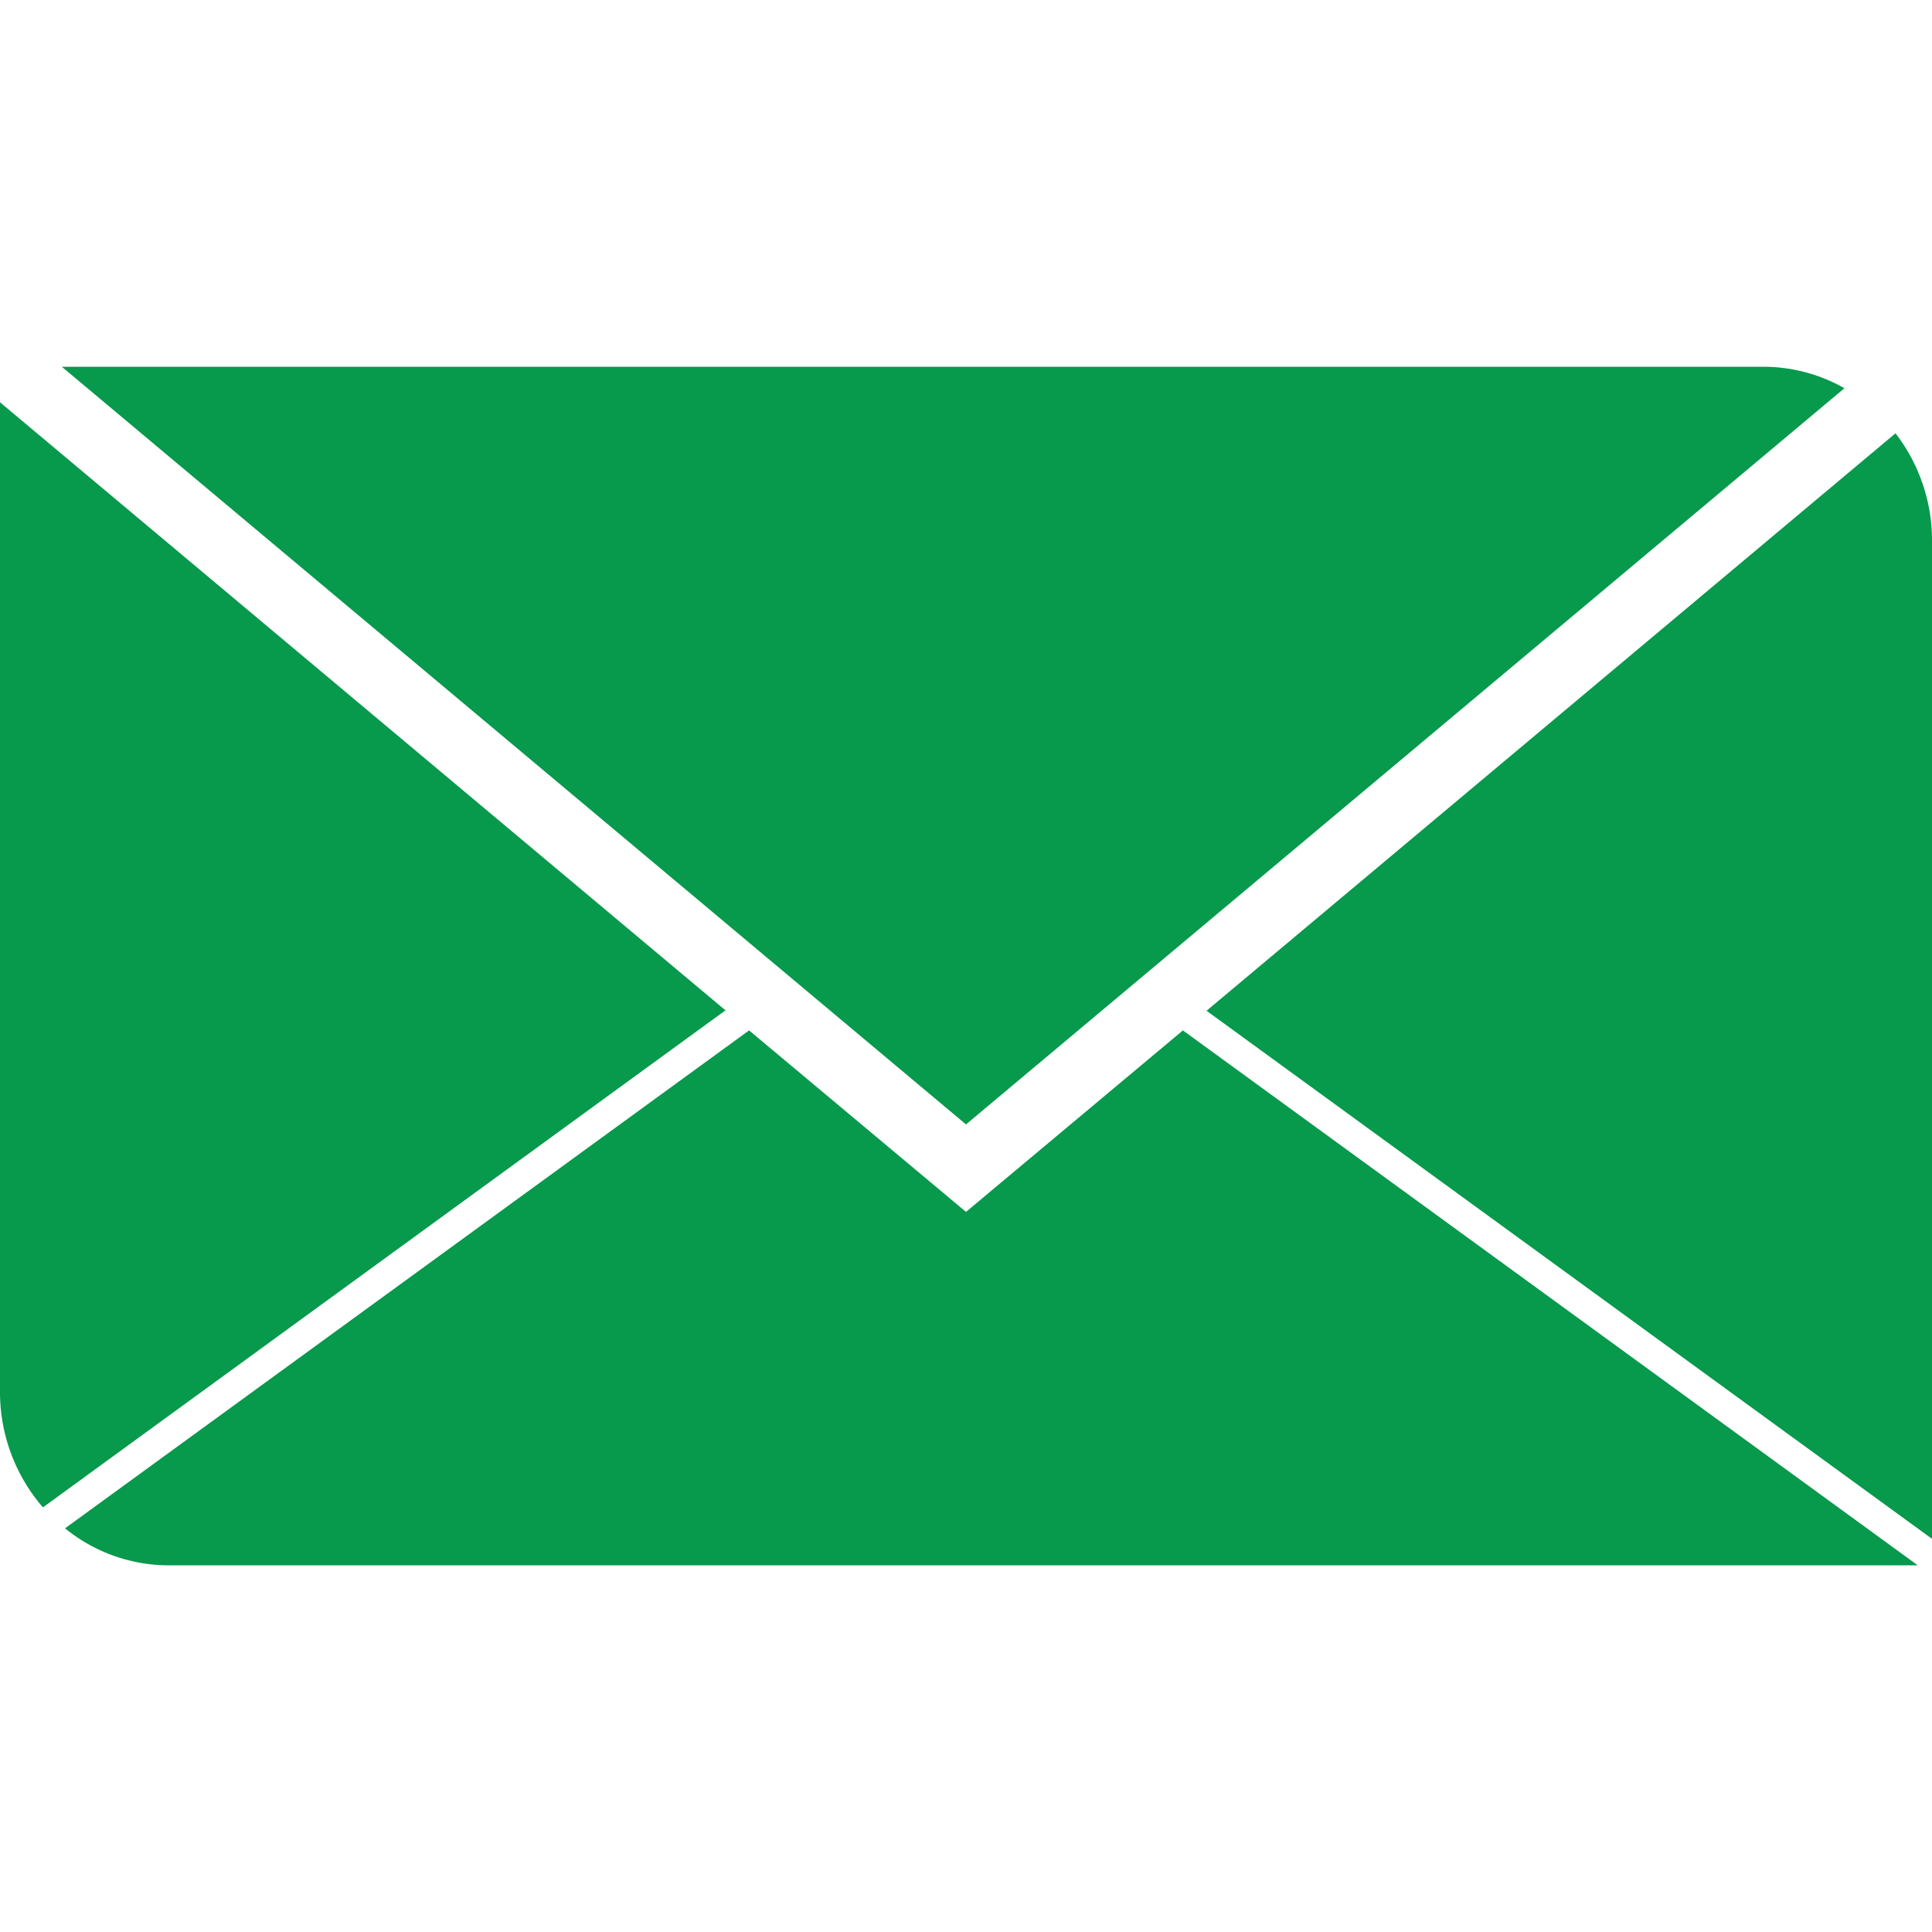
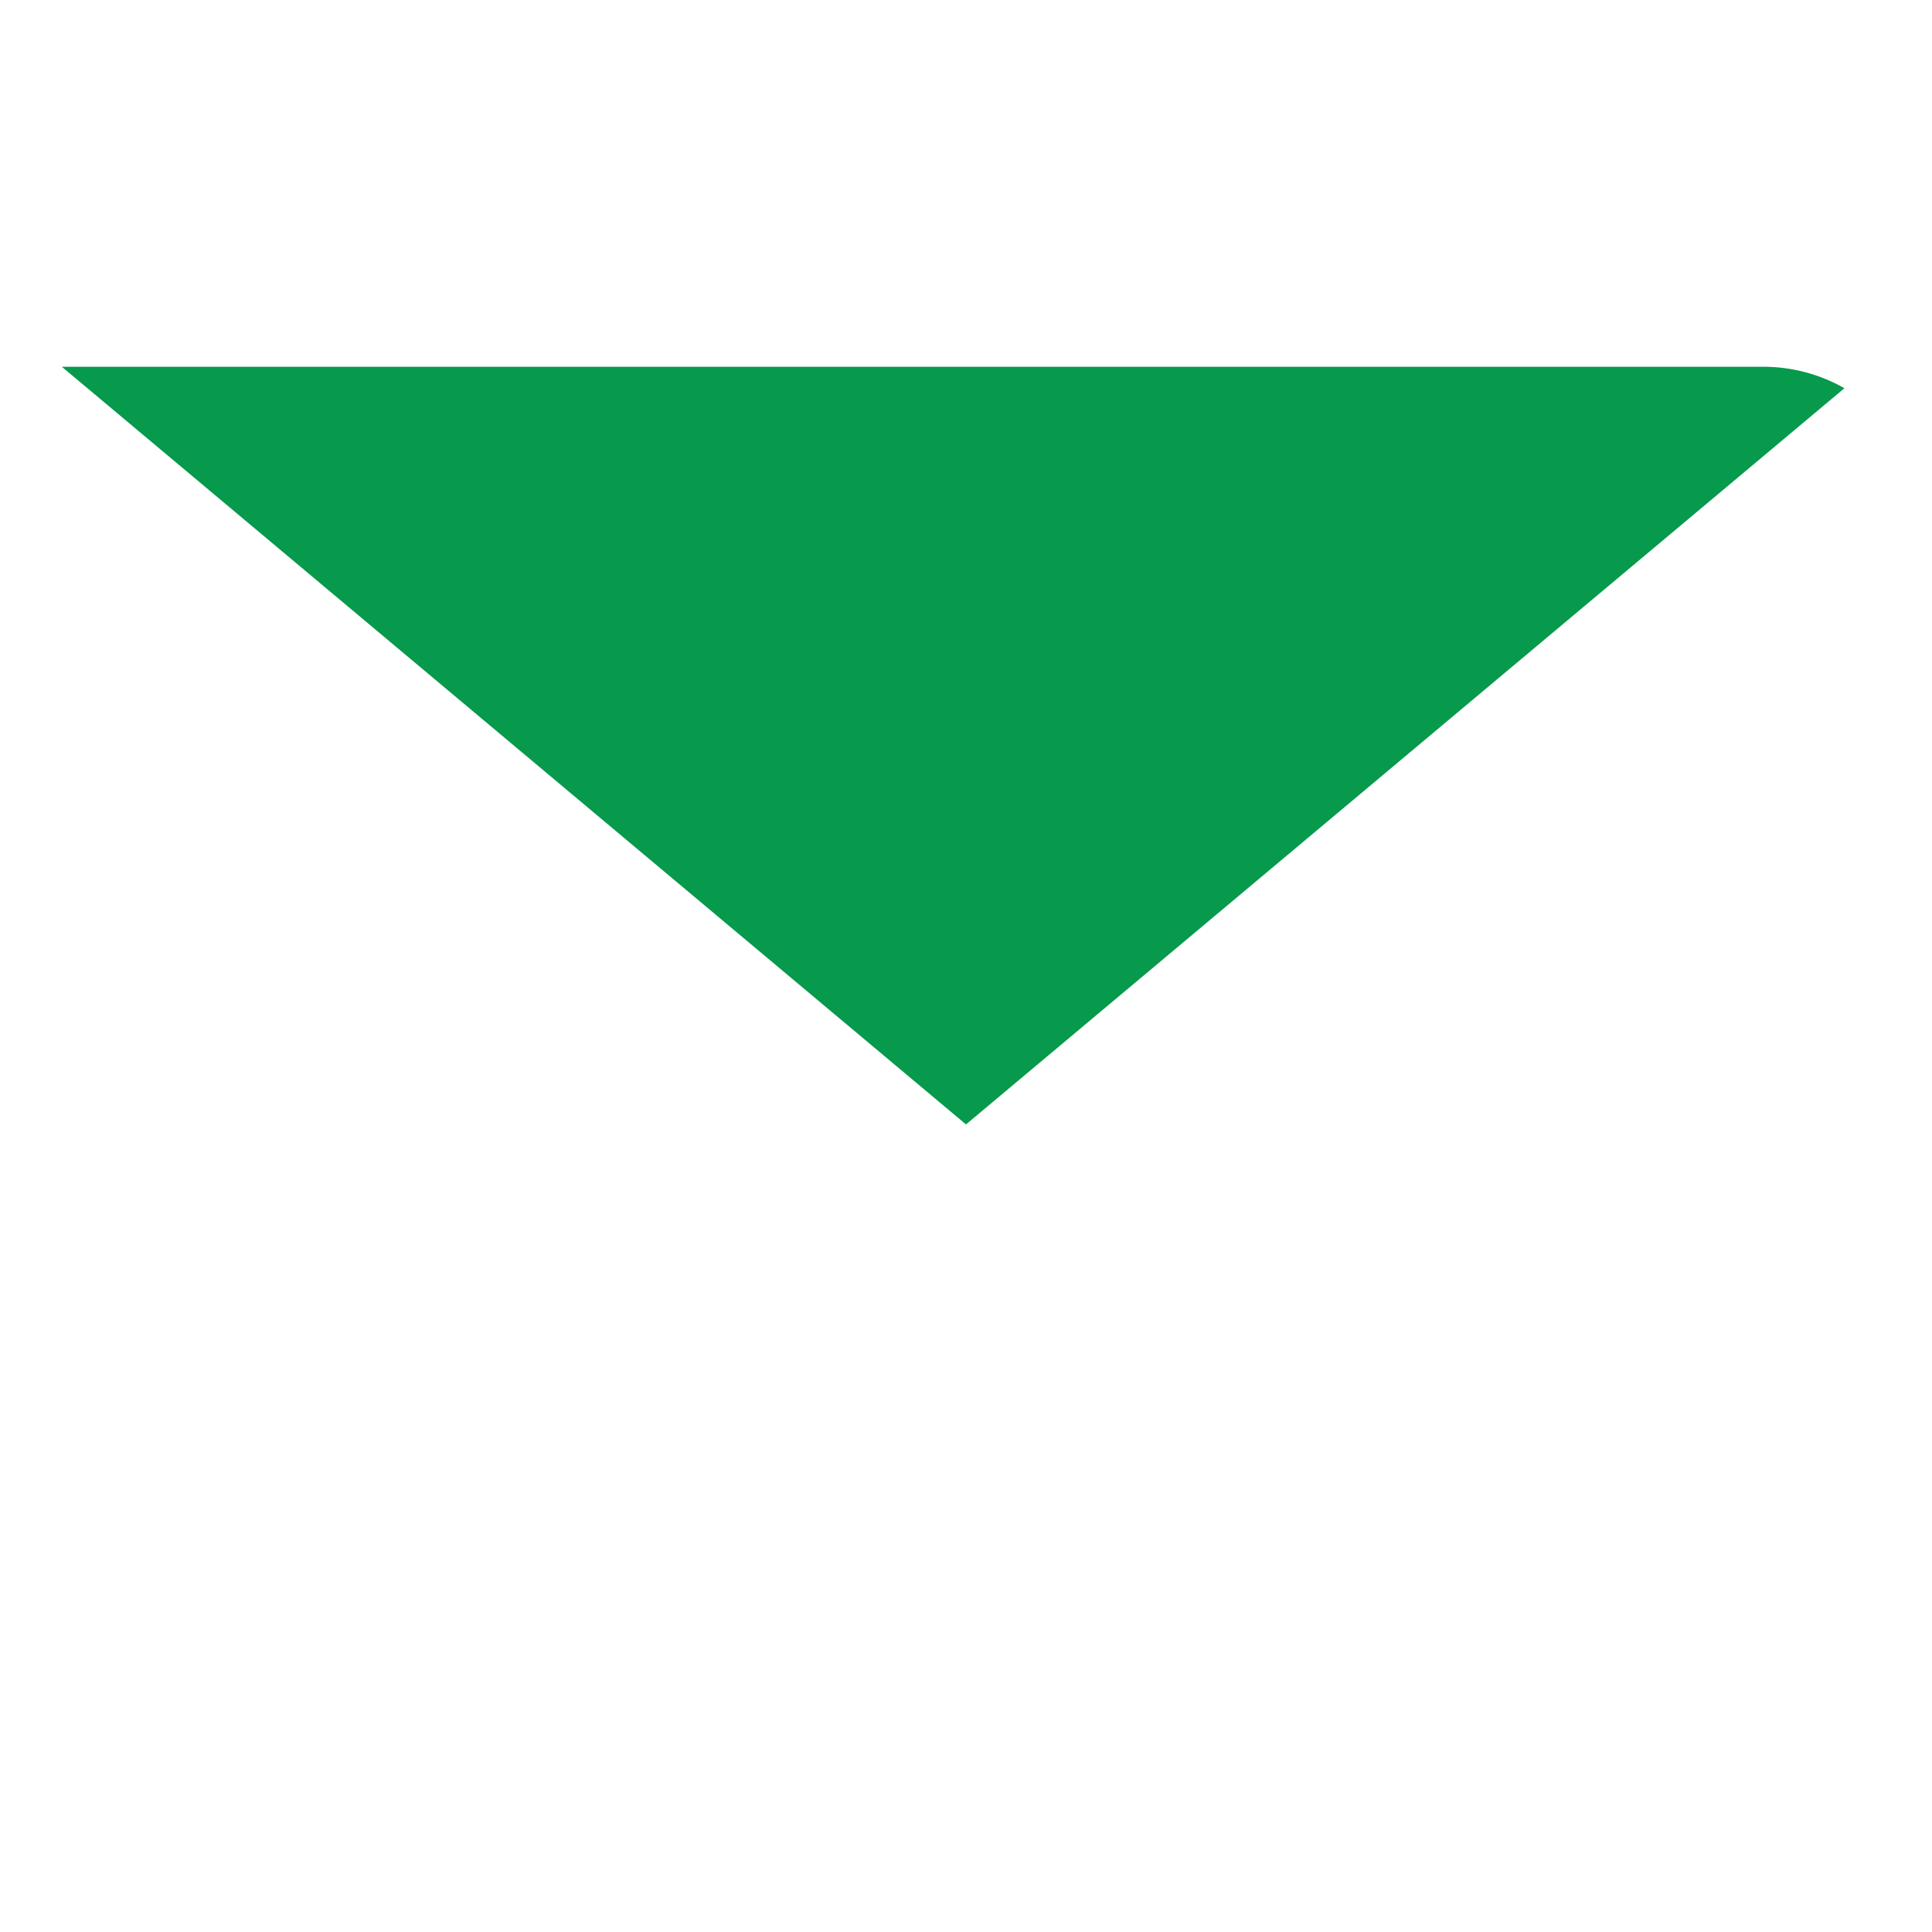
<svg xmlns="http://www.w3.org/2000/svg" viewBox="0 0 180 180">
  <defs>
    <style>.a{fill:#07994c;}</style>
  </defs>
  <path class="a" d="M90,104.76l81.84-68.59a15.28,15.28,0,0,0-7.59-2H5.76Z" />
-   <path class="a" d="M180,143.37v-93a16.33,16.33,0,0,0-3.4-10l-64.19,53.8Z" />
-   <path class="a" d="M67.59,94.13,0,37.48v92.17a16.41,16.41,0,0,0,4,10.79Z" />
-   <path class="a" d="M110.21,96,90,112.91,69.79,96,6.06,142.39a15.33,15.33,0,0,0,9.68,3.45H178.68Z" />
</svg>